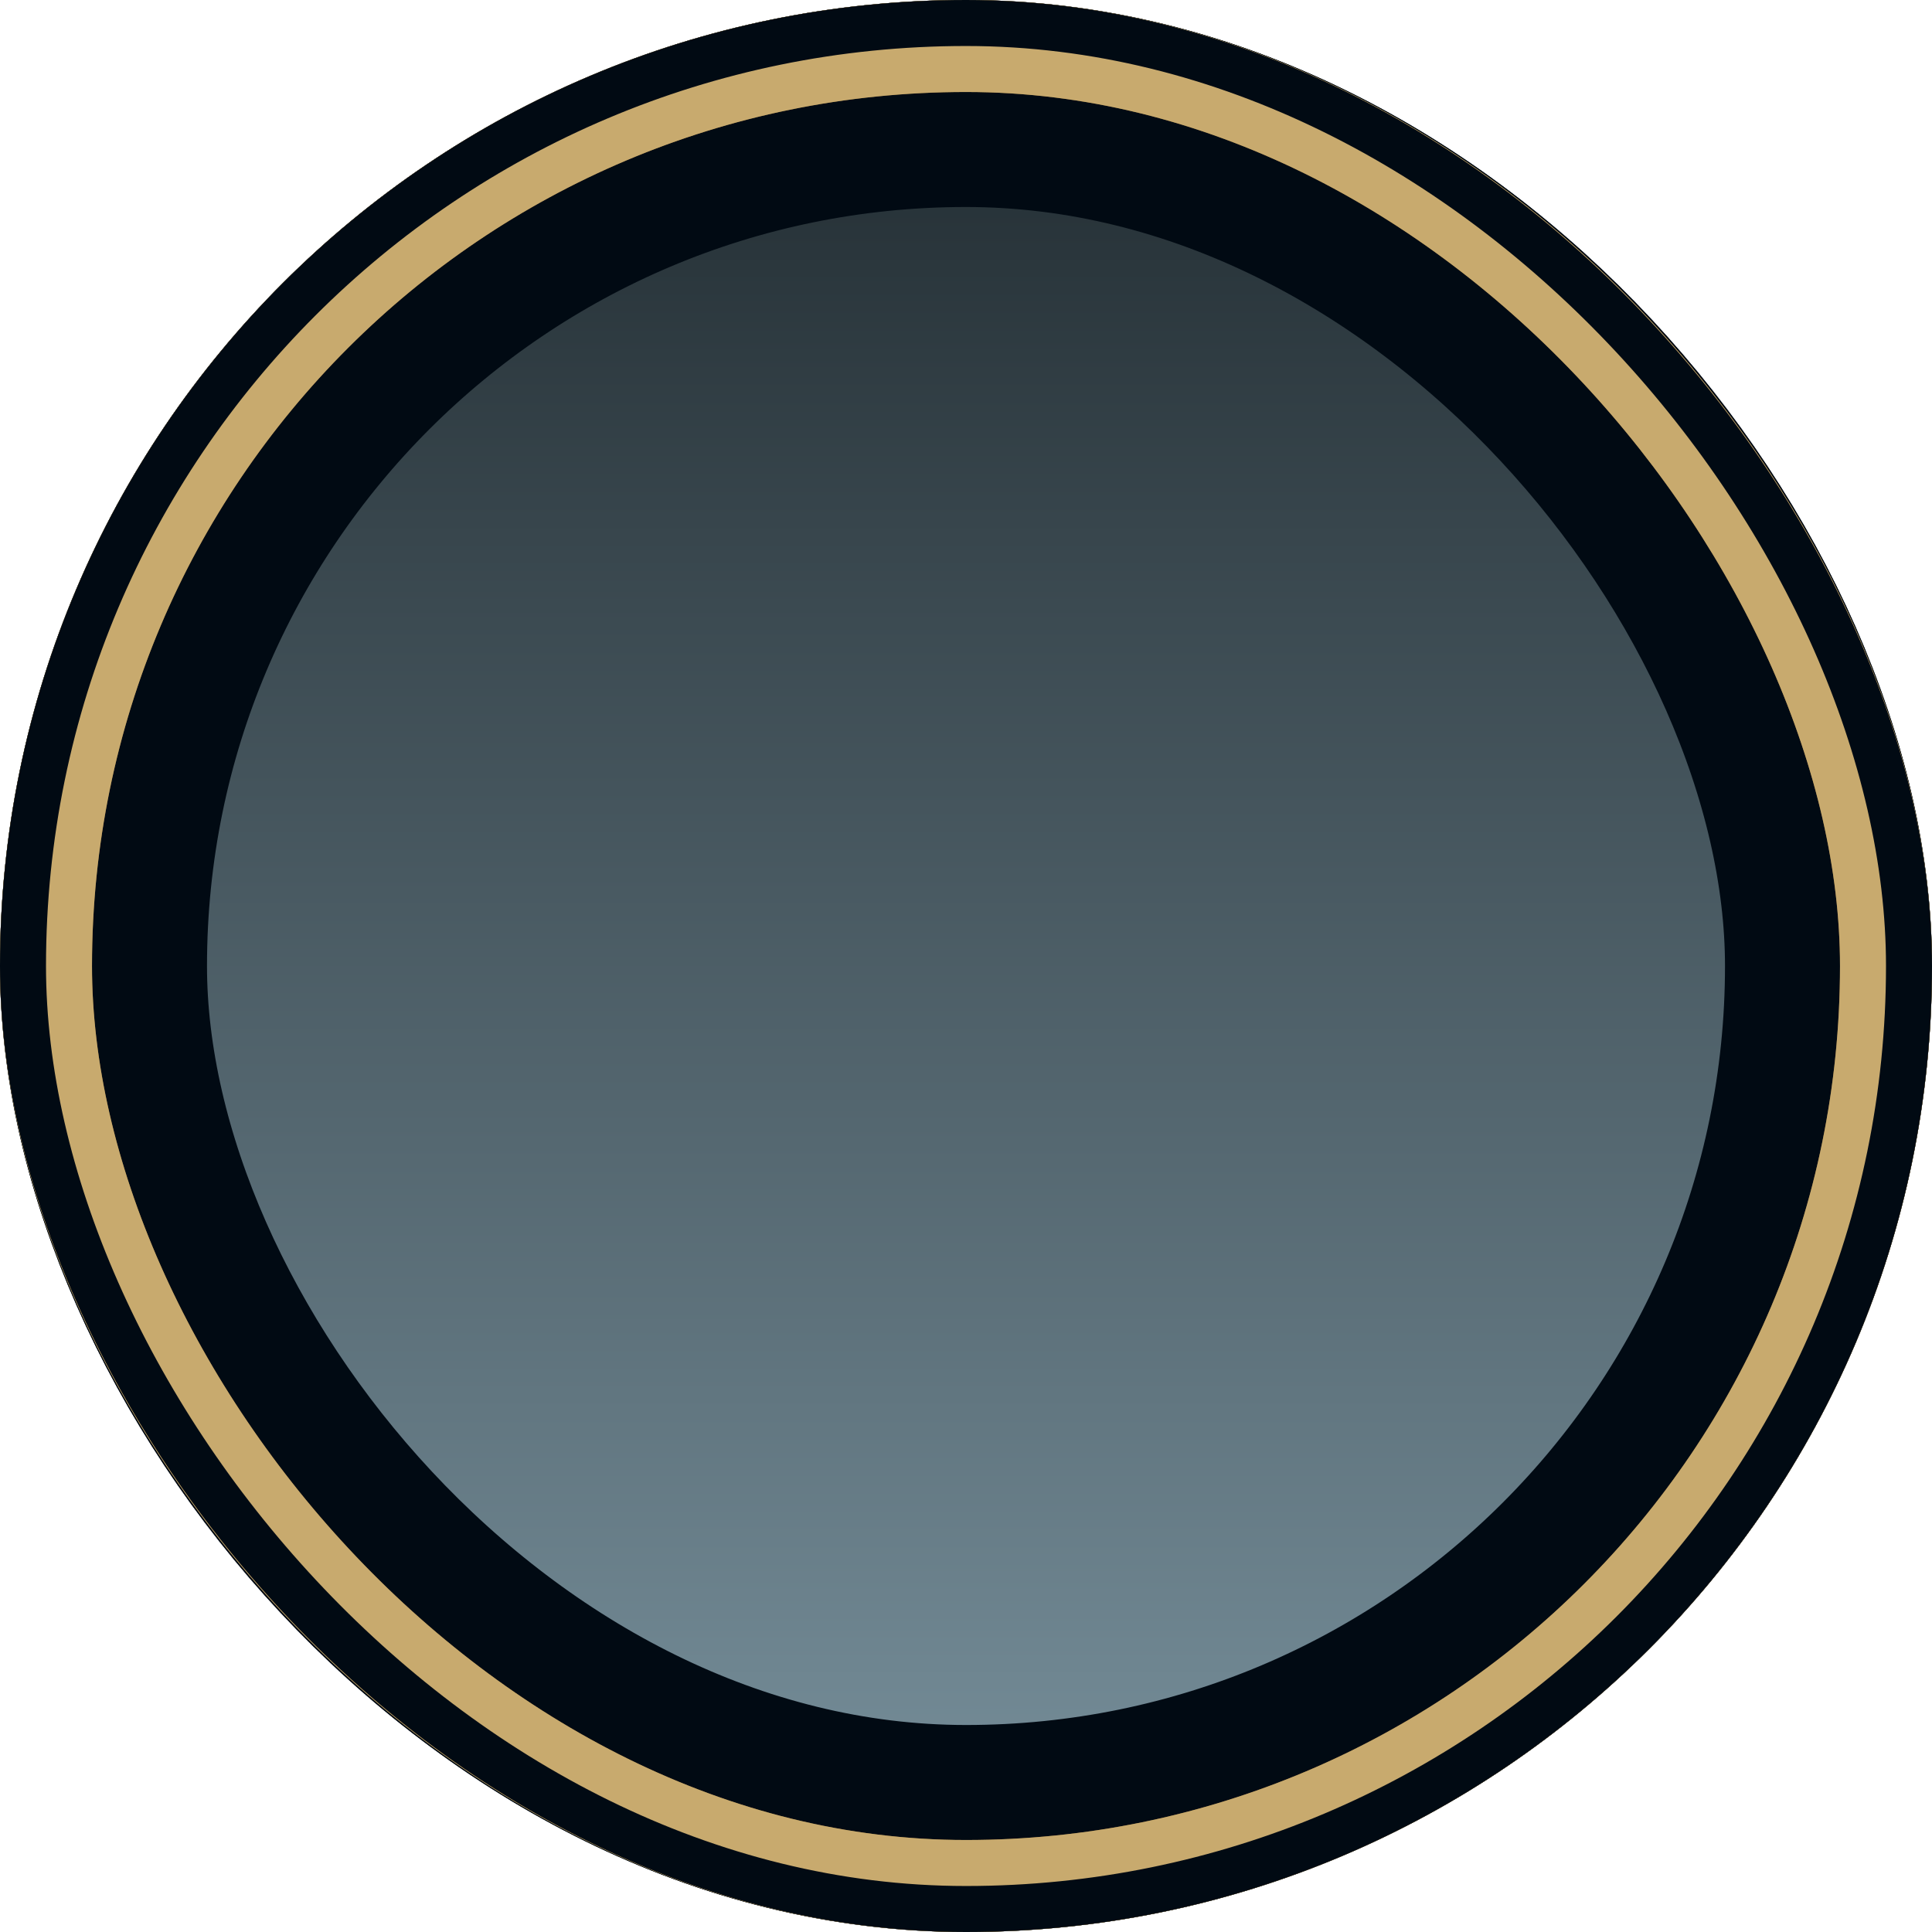
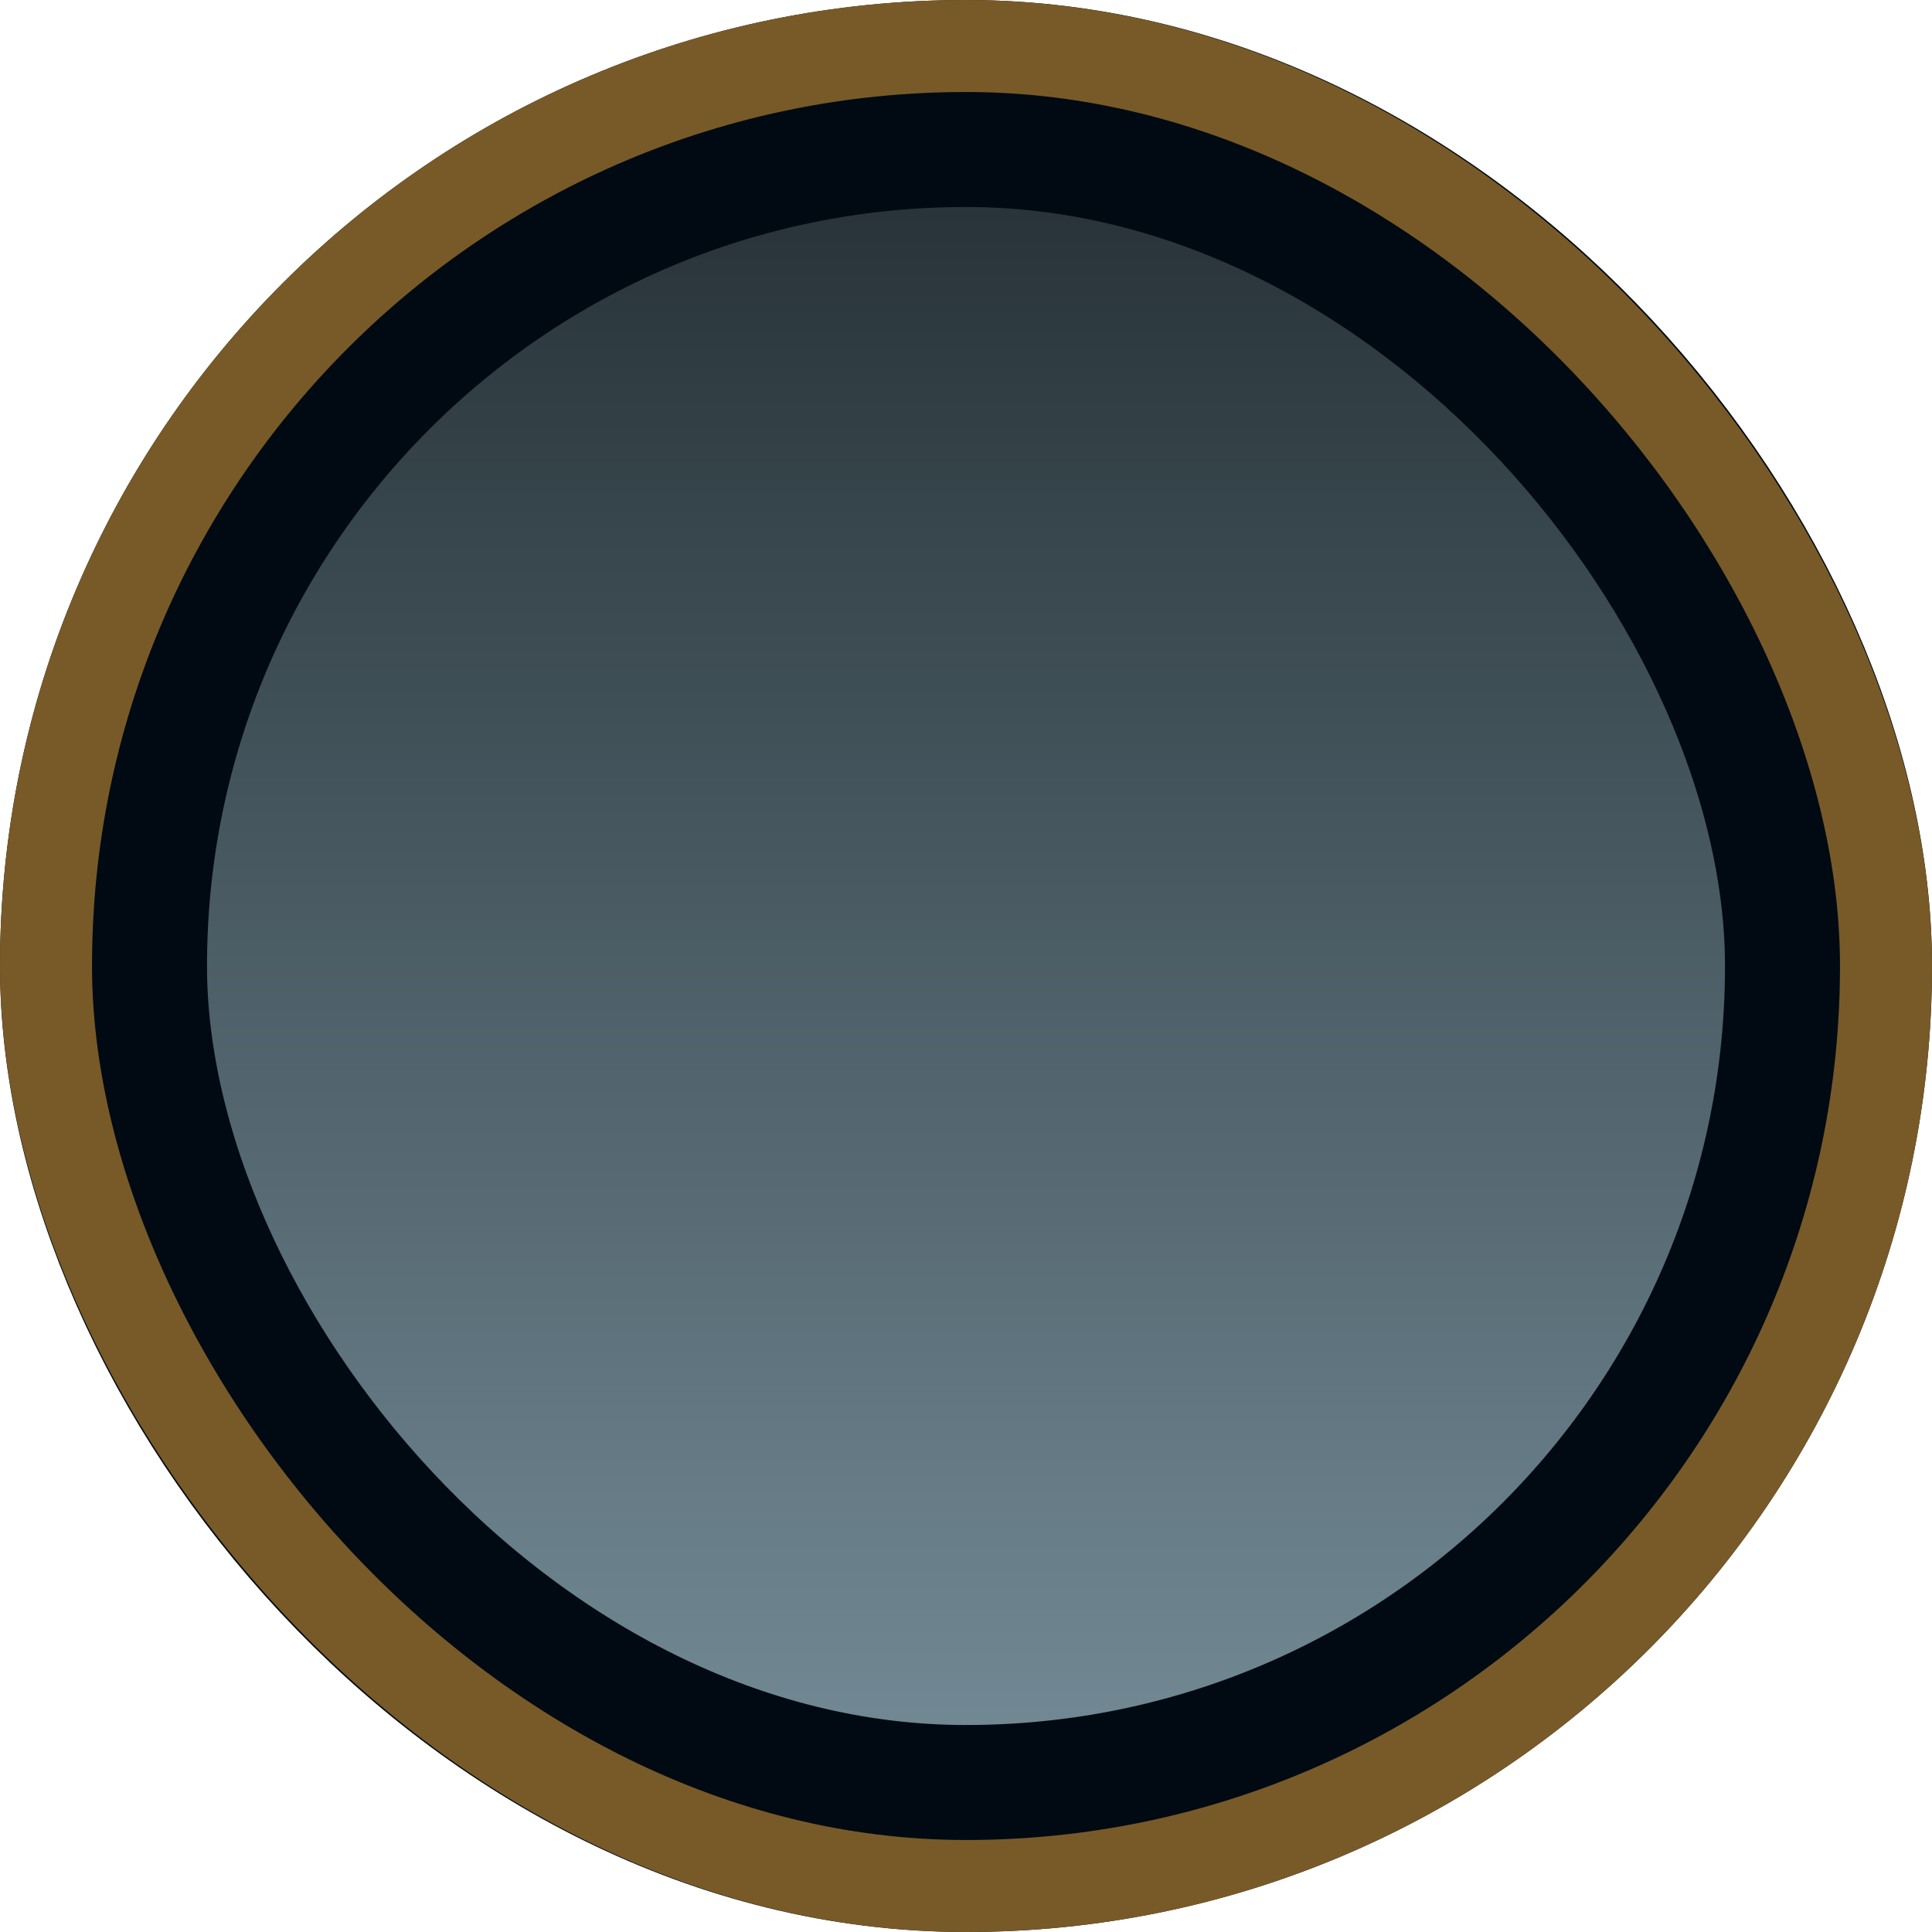
<svg xmlns="http://www.w3.org/2000/svg" viewBox="0 0 84 84" fill="none">
-   <rect x="4.5" y="4.5" width="75" height="75" rx="37.5" fill="url(#play-button-baseplate)" stroke="#010A13" stroke-width="9" />
  <rect x="4.5" y="4.5" width="75" height="75" rx="37.5" fill="url(#play-button-baseplate-hover)" stroke="#010A13" stroke-width="9" class="opacity-0 group-hover/vpb:opacity-100 transition" />
  <rect x="2" y="2" width="80" height="80" rx="40" stroke="#785A28" stroke-width="4" />
-   <rect x="2" y="2" width="80" height="80" rx="40" stroke="#C8AA6E" stroke-width="4" class="opacity-0 group-hover/vpb:opacity-100 transition" />
-   <rect x="1" y="1" width="82" height="82" rx="41" stroke="#010A13" stroke-width="2" />
  <defs>
    <linearGradient id="play-button-baseplate" x1="42" y1="0" x2="42" y2="84" gradientUnits="userSpaceOnUse">
      <stop stop-color="#1E282D" />
      <stop offset="1" stop-color="#4B585E" />
    </linearGradient>
    <linearGradient id="play-button-baseplate-hover" x1="42" y1="0" x2="42" y2="84" gradientUnits="userSpaceOnUse">
      <stop stop-color="#1E282D" />
      <stop offset="1" stop-color="#7B94A0" />
    </linearGradient>
  </defs>
</svg>